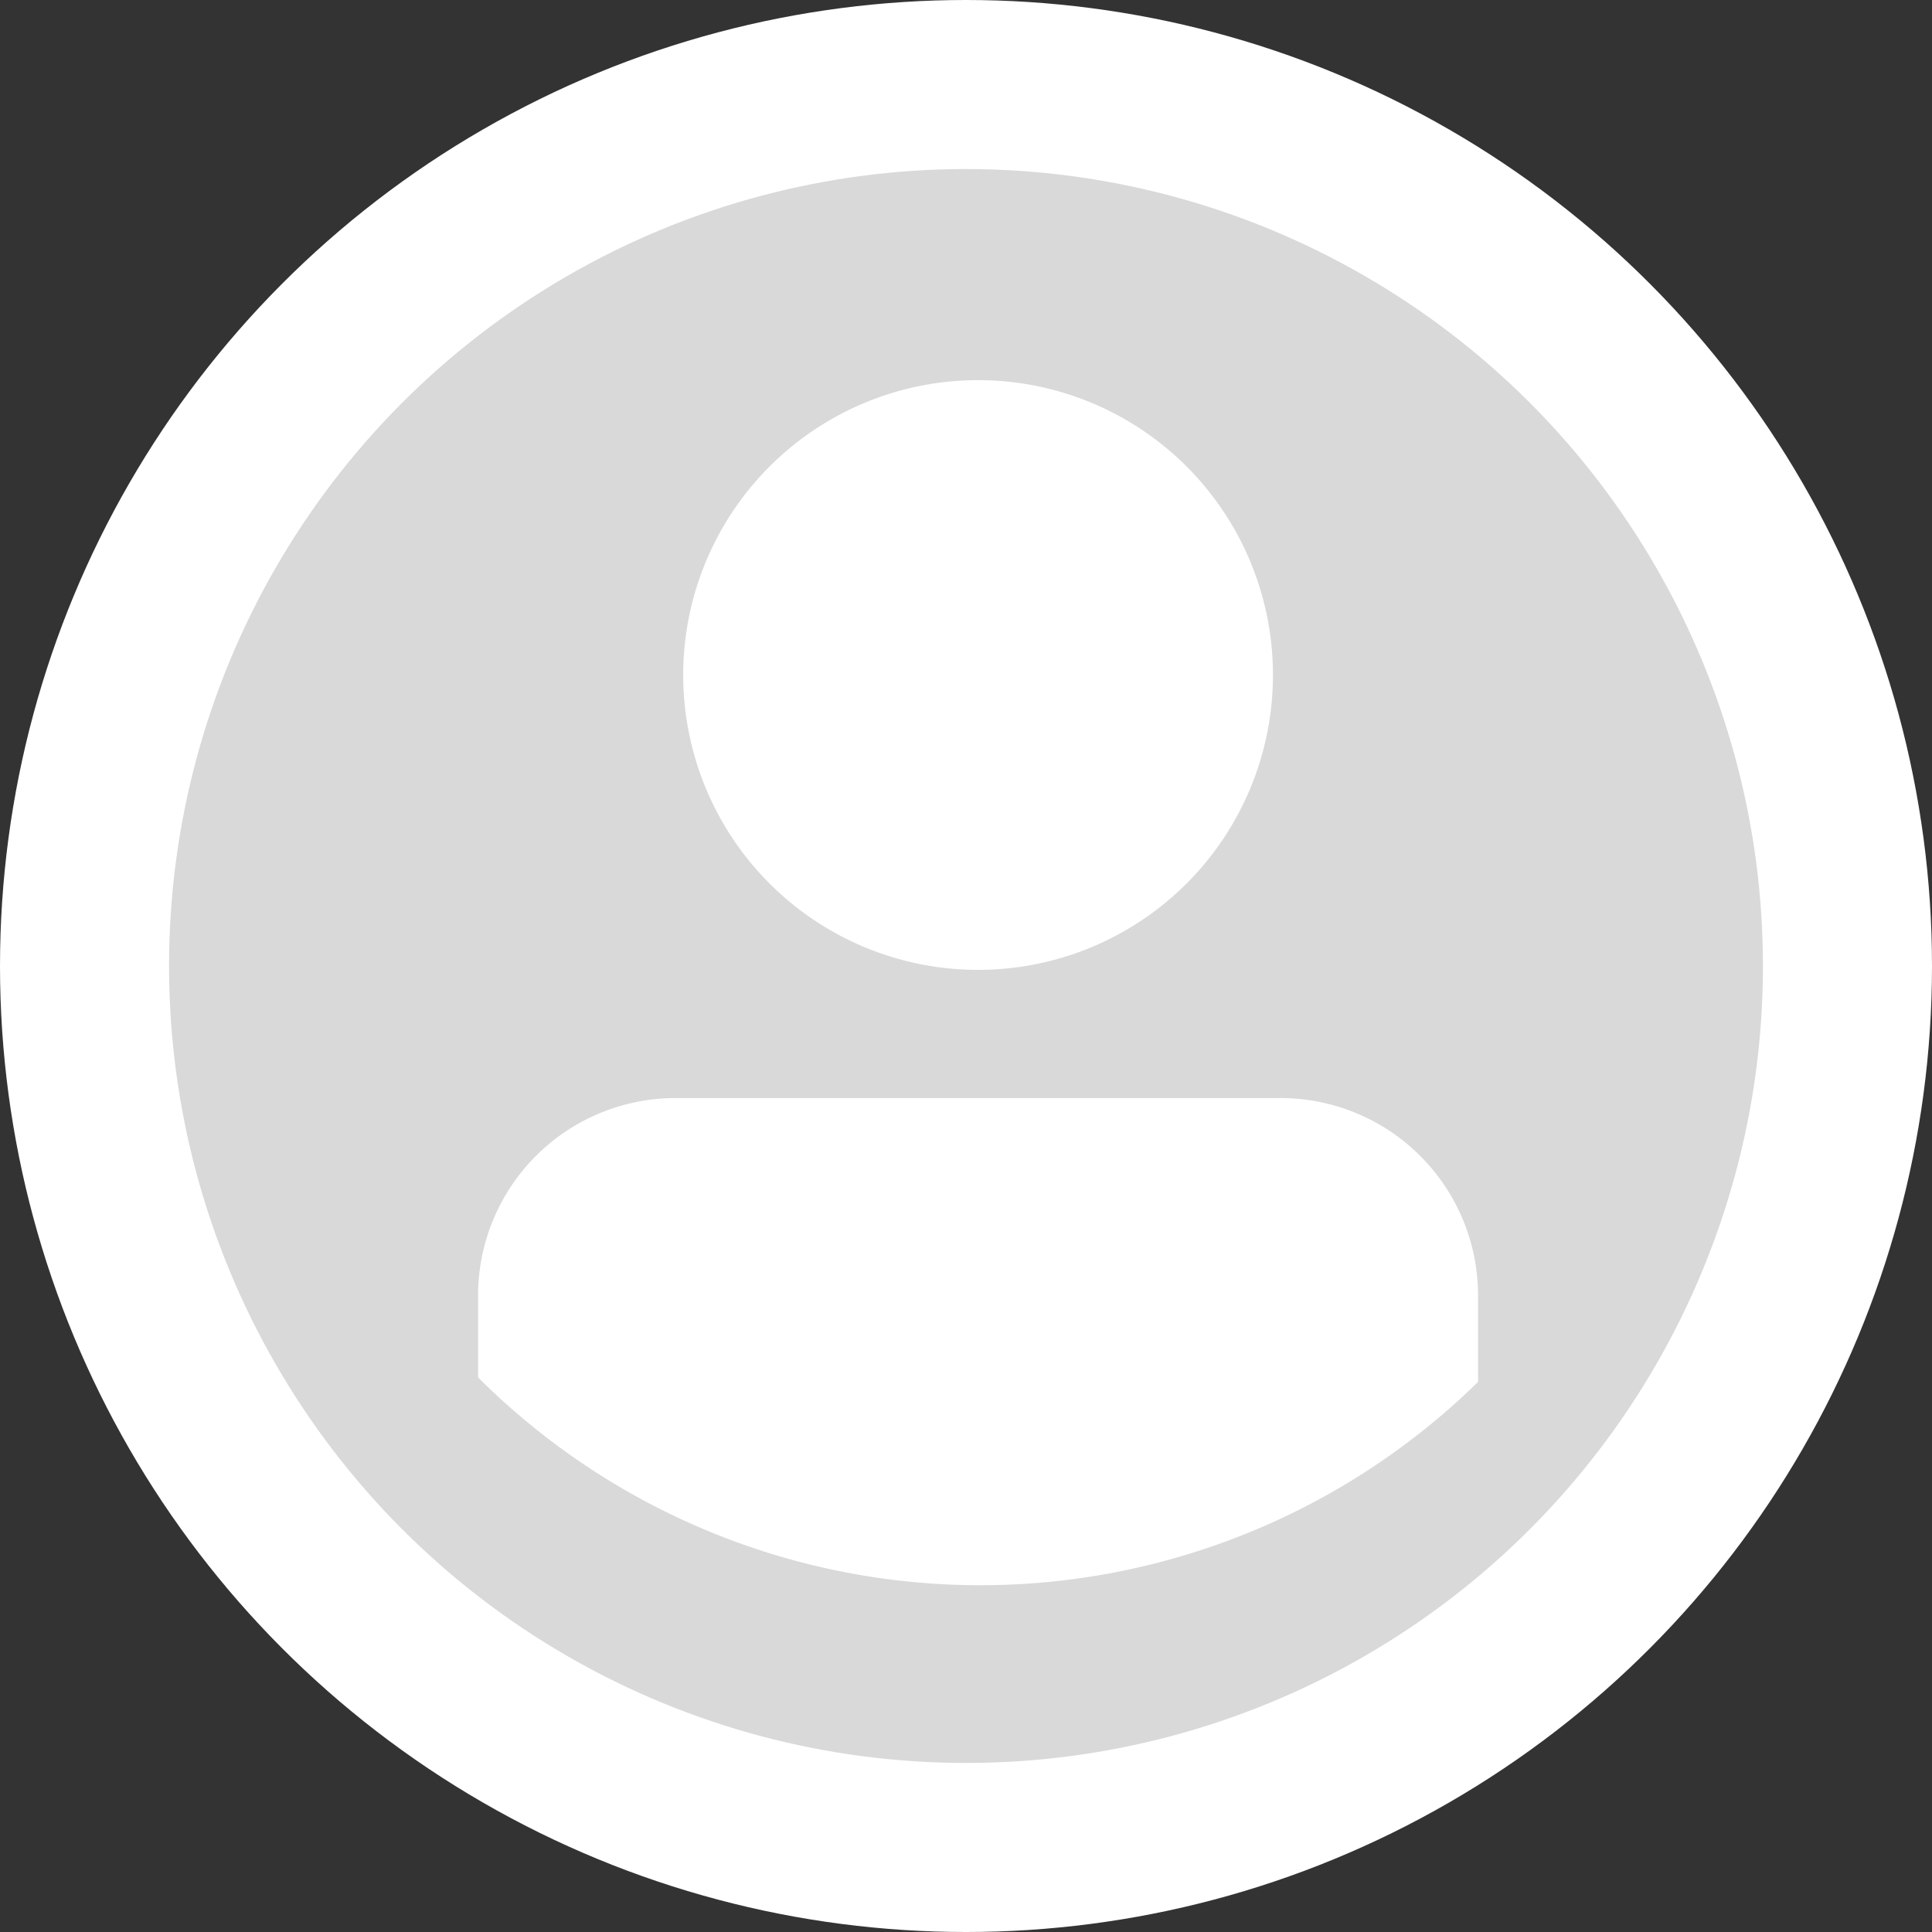
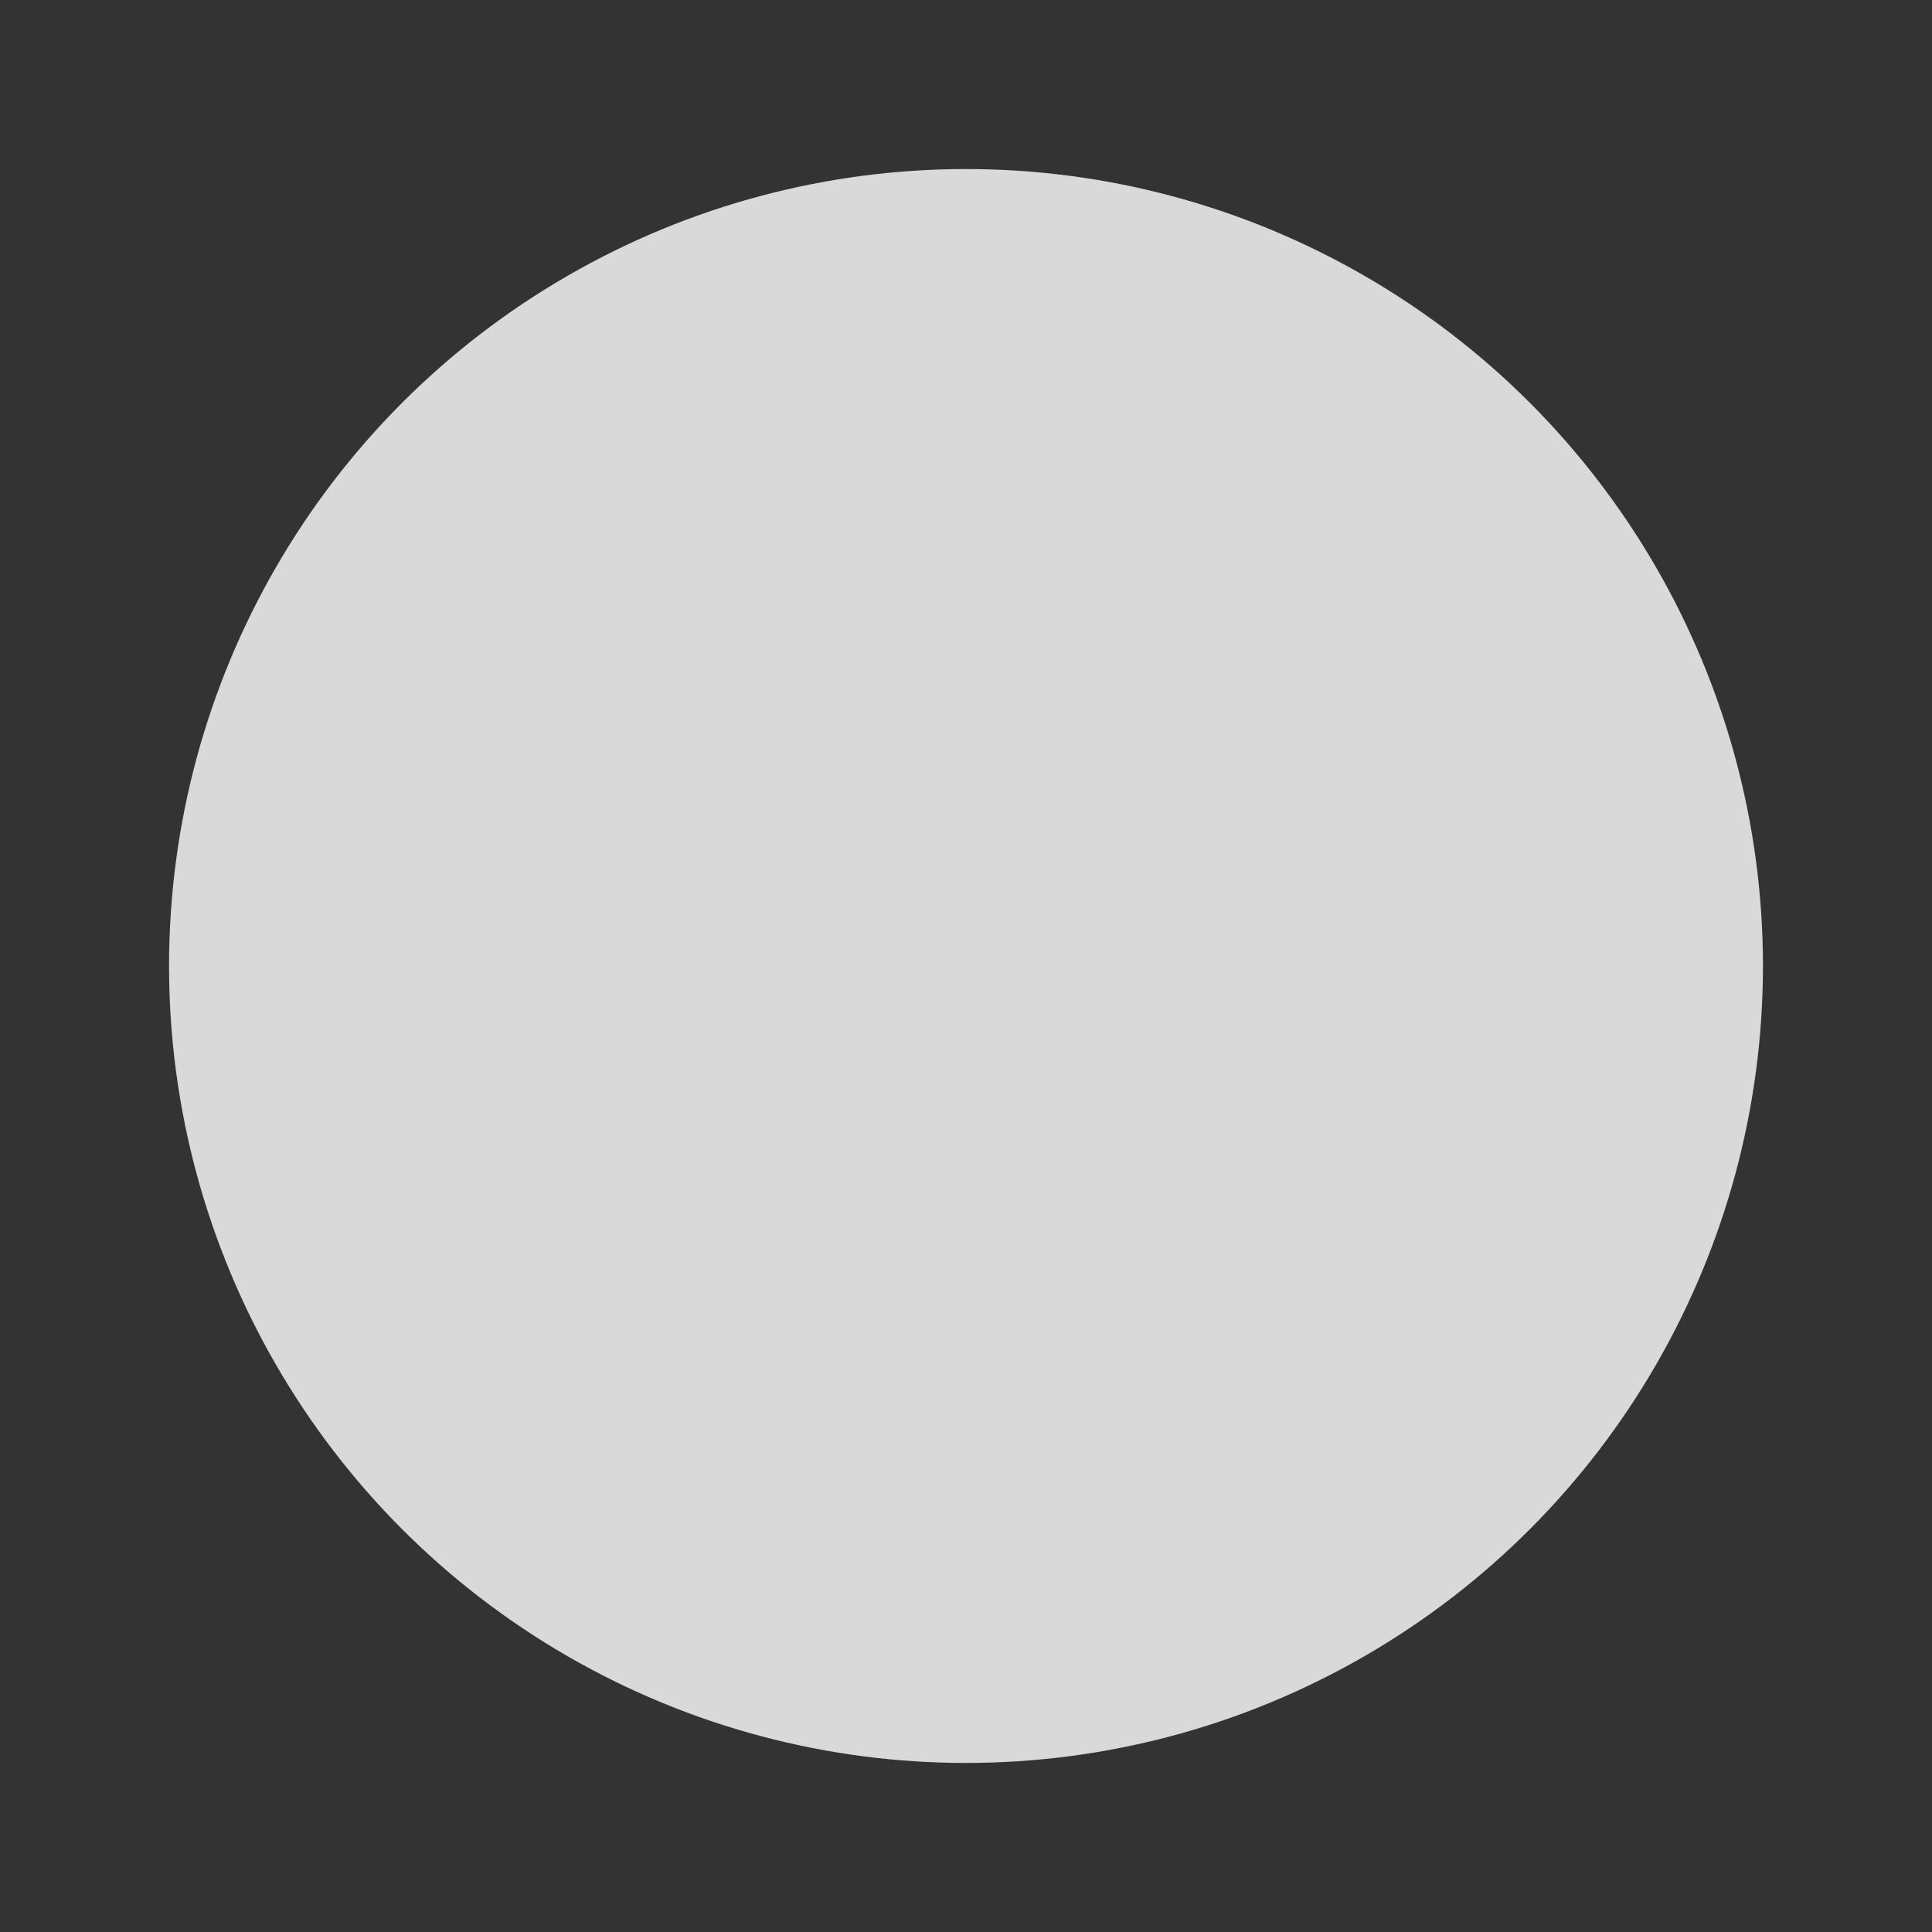
<svg xmlns="http://www.w3.org/2000/svg" width="80" height="80" viewBox="0 0 80 80">
  <rect x="0" y="0" width="80" height="80" fill="#333333" stroke="none" />
-   <circle id="Ellipse_125" data-name="Ellipse 125" cx="40" cy="40" r="40" fill="#fff" />
  <circle id="_693705828_1280x720" data-name="693705828_1280x720" cx="33" cy="33" r="33" transform="translate(7 7)" fill="#d9d9d9" />
  <g id="Groupe_11726" data-name="Groupe 11726" transform="translate(-44.203 5.741)">
-     <path id="Tracé_11432" data-name="Tracé 11432" d="M105.406,77.752A29.433,29.433,0,0,1,64,77.567v-3.5A8.178,8.178,0,0,1,72.281,66H97.125a8.178,8.178,0,0,1,8.281,8.069Z" transform="translate(0 -26.272)" fill="#fff" />
-     <path id="Tracé_11433" data-name="Tracé 11433" d="M92.207,10a12.21,12.21,0,1,0,12.212,12.207A12.206,12.206,0,0,0,92.207,10" transform="translate(-7.506)" fill="#fff" />
-   </g>
+     </g>
</svg>